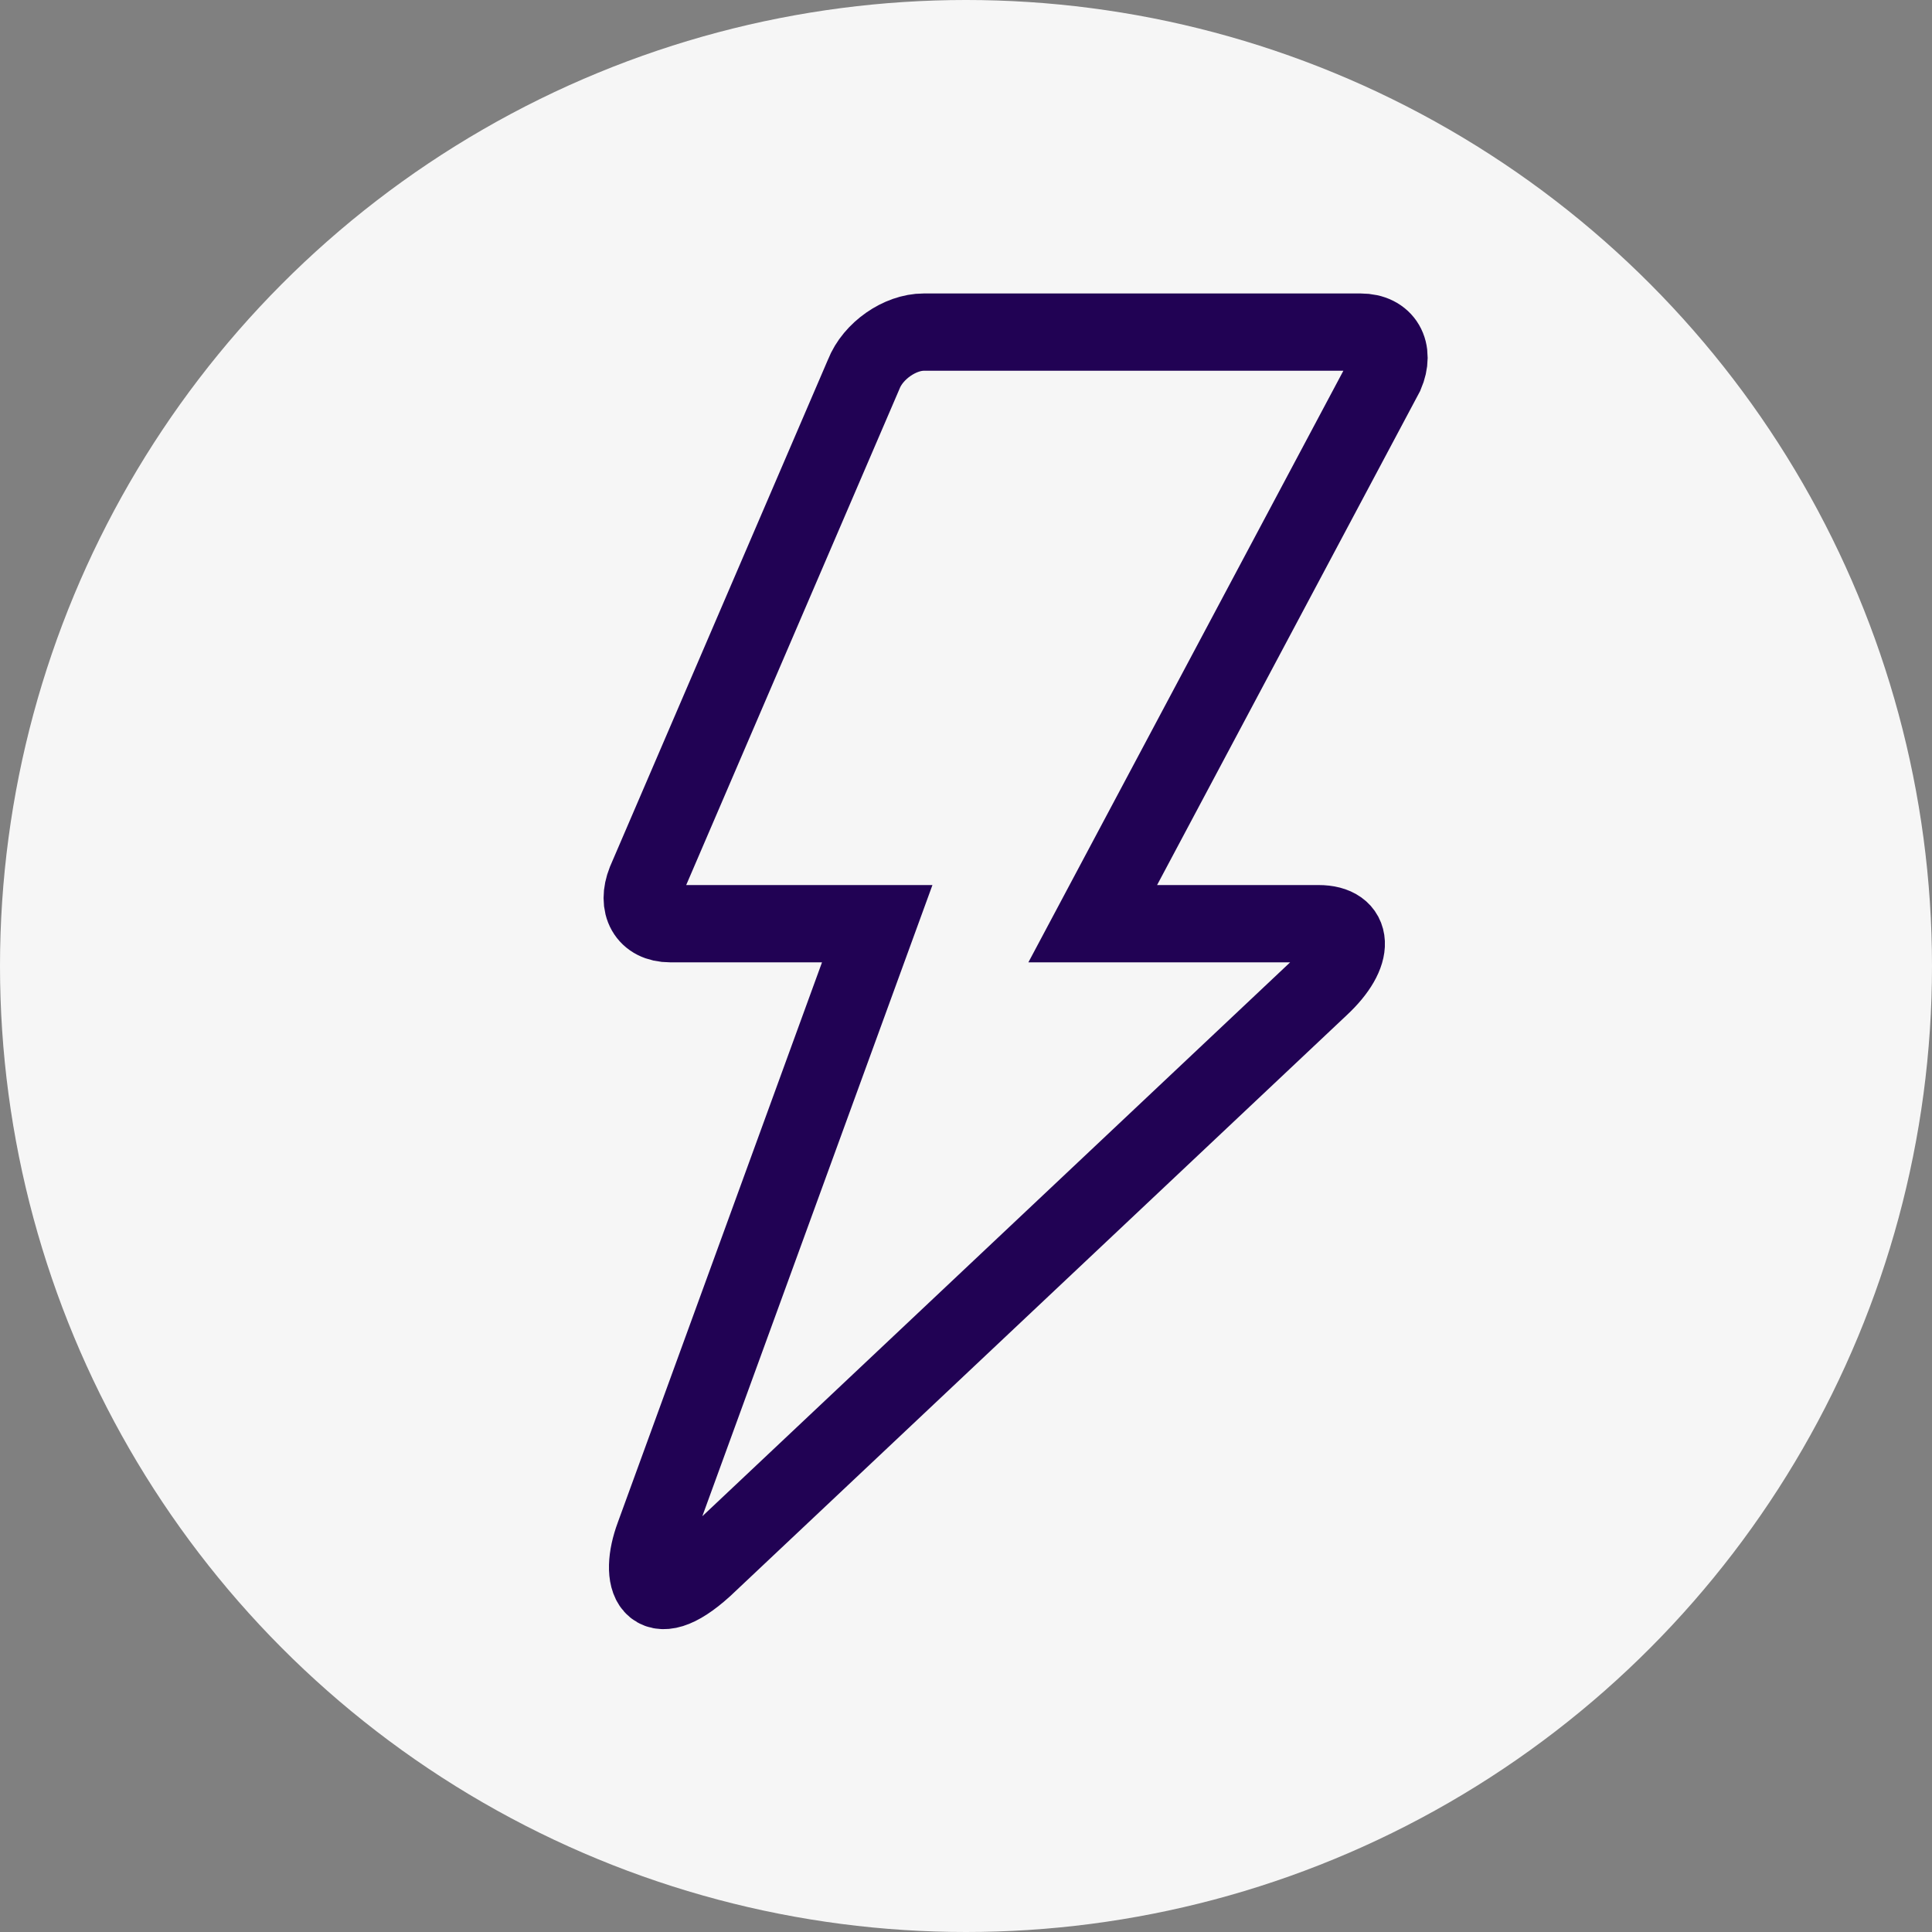
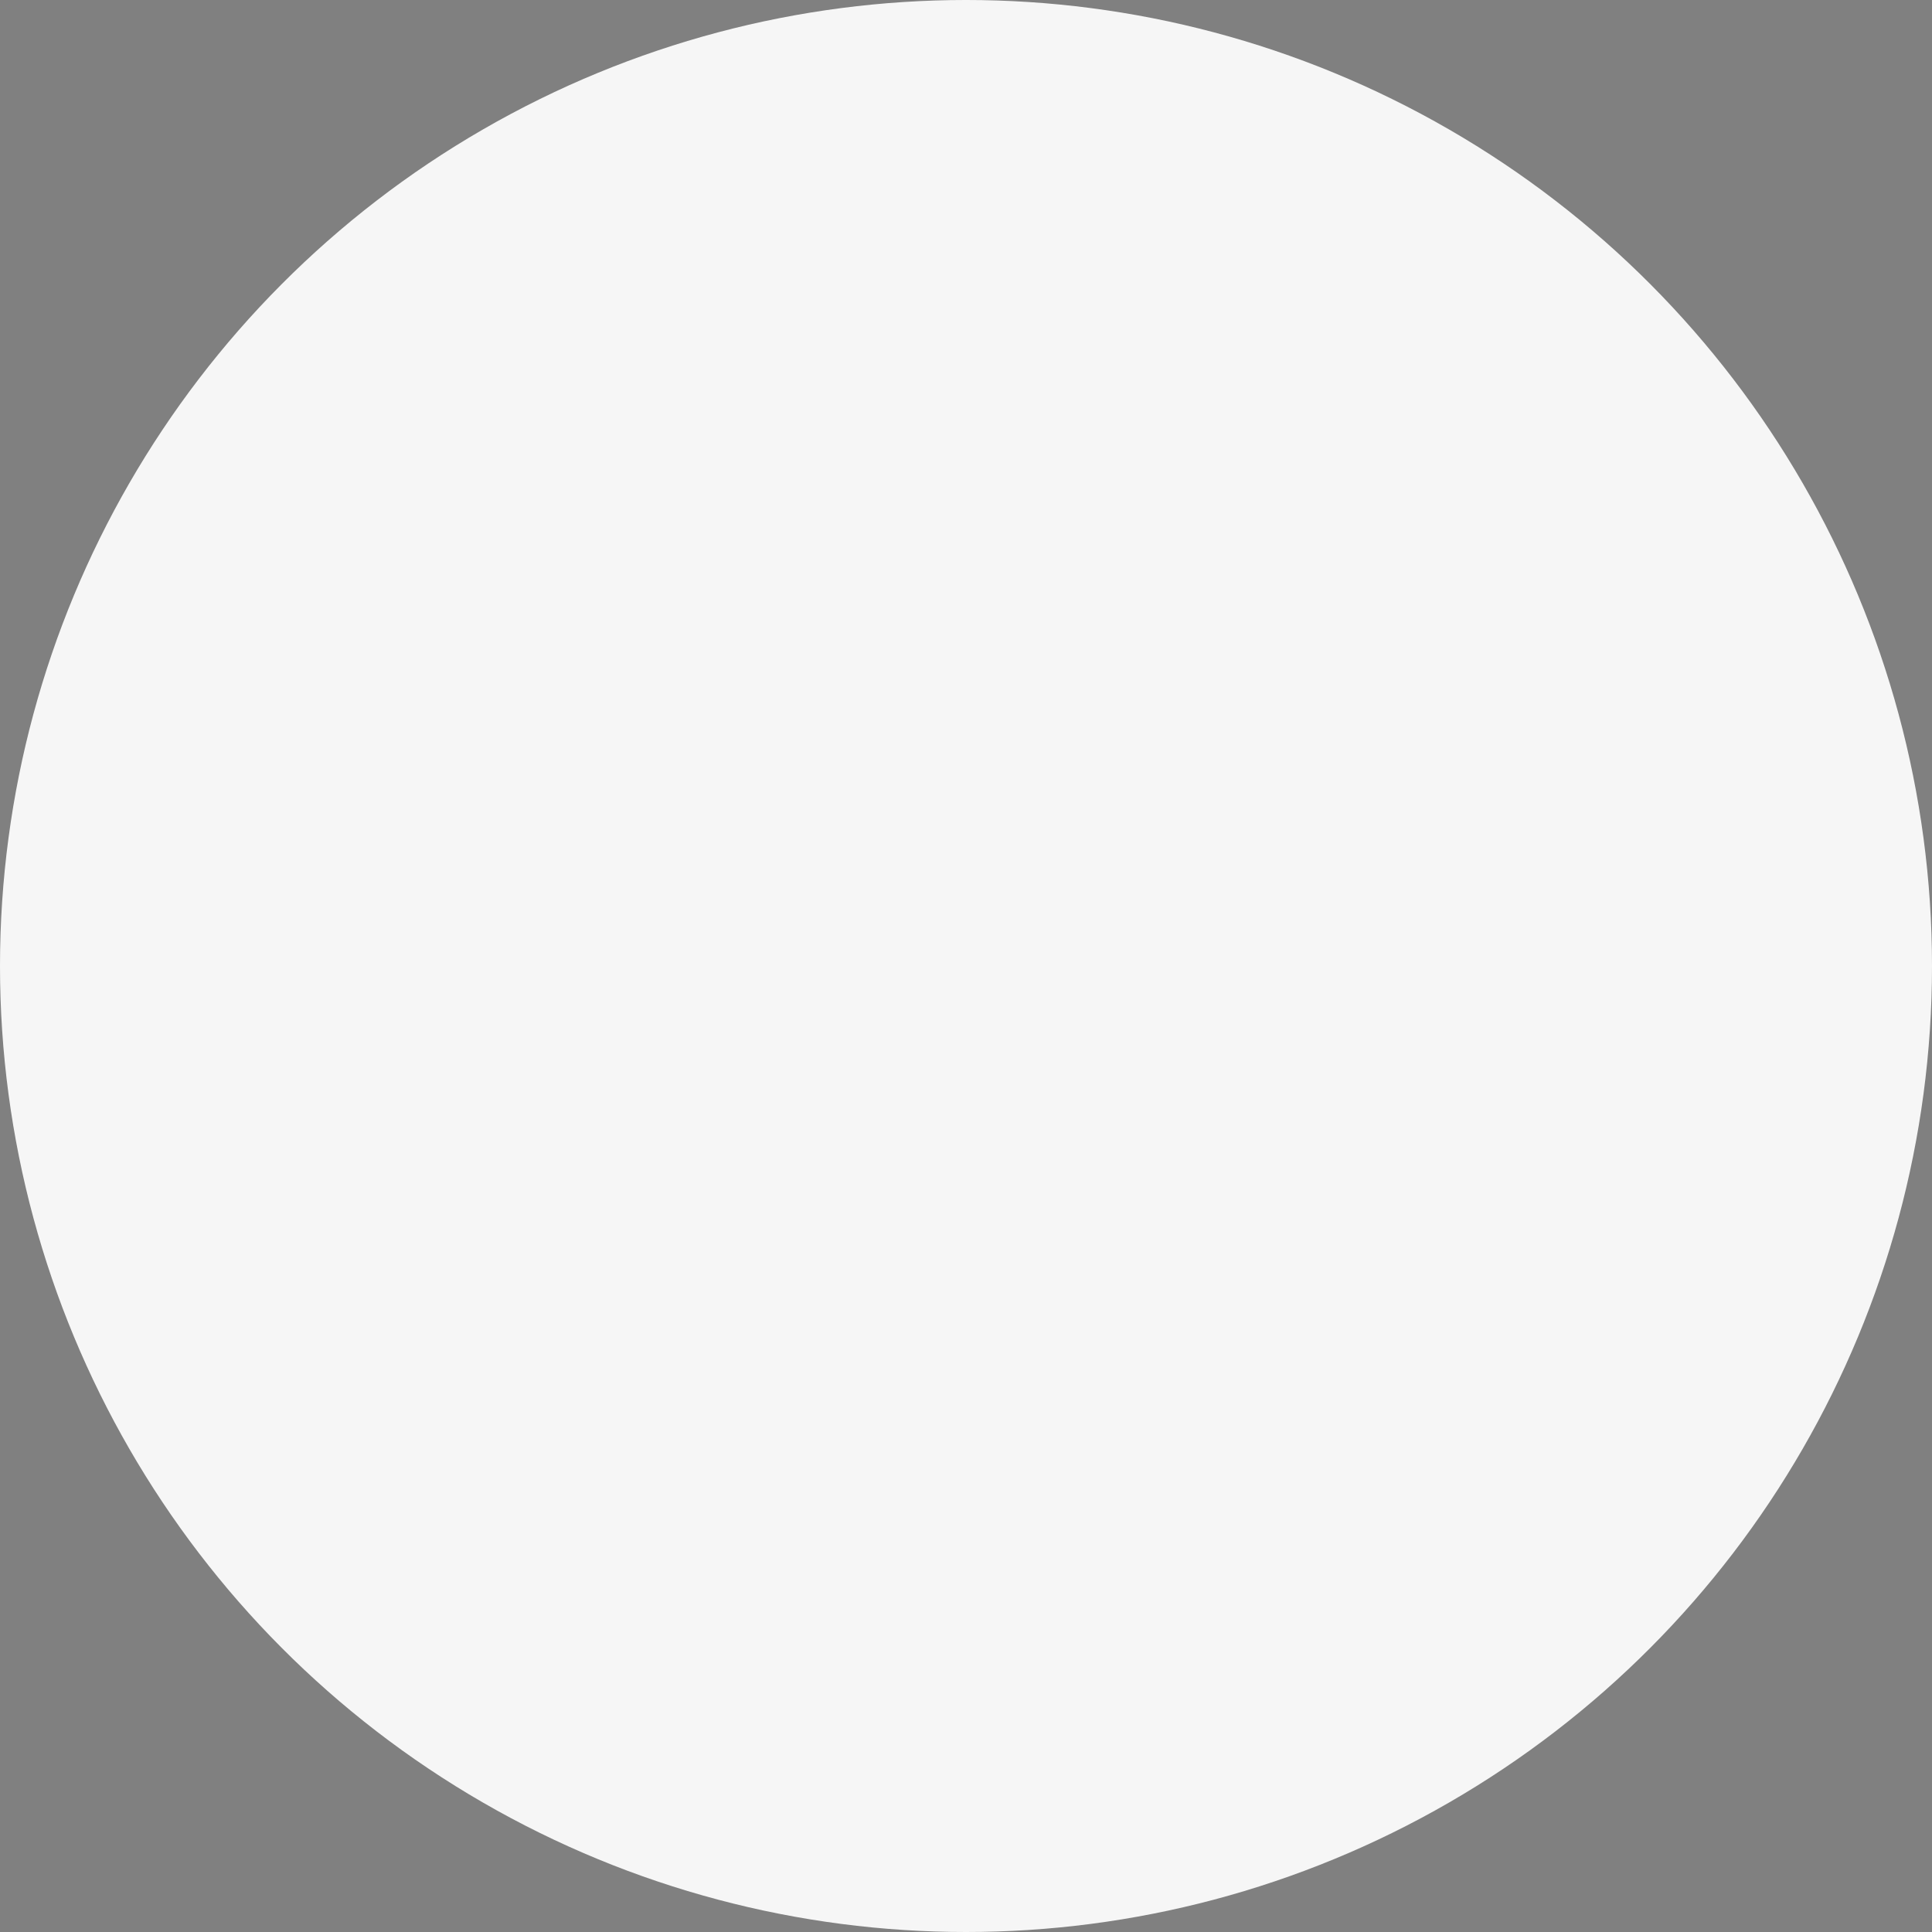
<svg xmlns="http://www.w3.org/2000/svg" width="20" height="20" viewBox="0 0 20 20" fill="none">
  <rect x="0" y="0" width="20" height="20" fill="#808080" stroke="none" />
  <circle cx="10" cy="10" r="10" fill="#F6F6F6" />
-   <path d="M13.649 9.562H11.312L14.34 3.875C14.445 3.63 14.331 3.438 14.086 3.438H9.562C9.317 3.438 9.037 3.63 8.941 3.875L6.684 9.125C6.587 9.37 6.692 9.562 6.937 9.562H9.081L6.771 15.898C6.605 16.344 6.736 16.729 7.287 16.23L13.666 10.219C14.043 9.869 14.016 9.562 13.649 9.562Z" stroke="#210254" stroke-width="0.8" />
</svg>